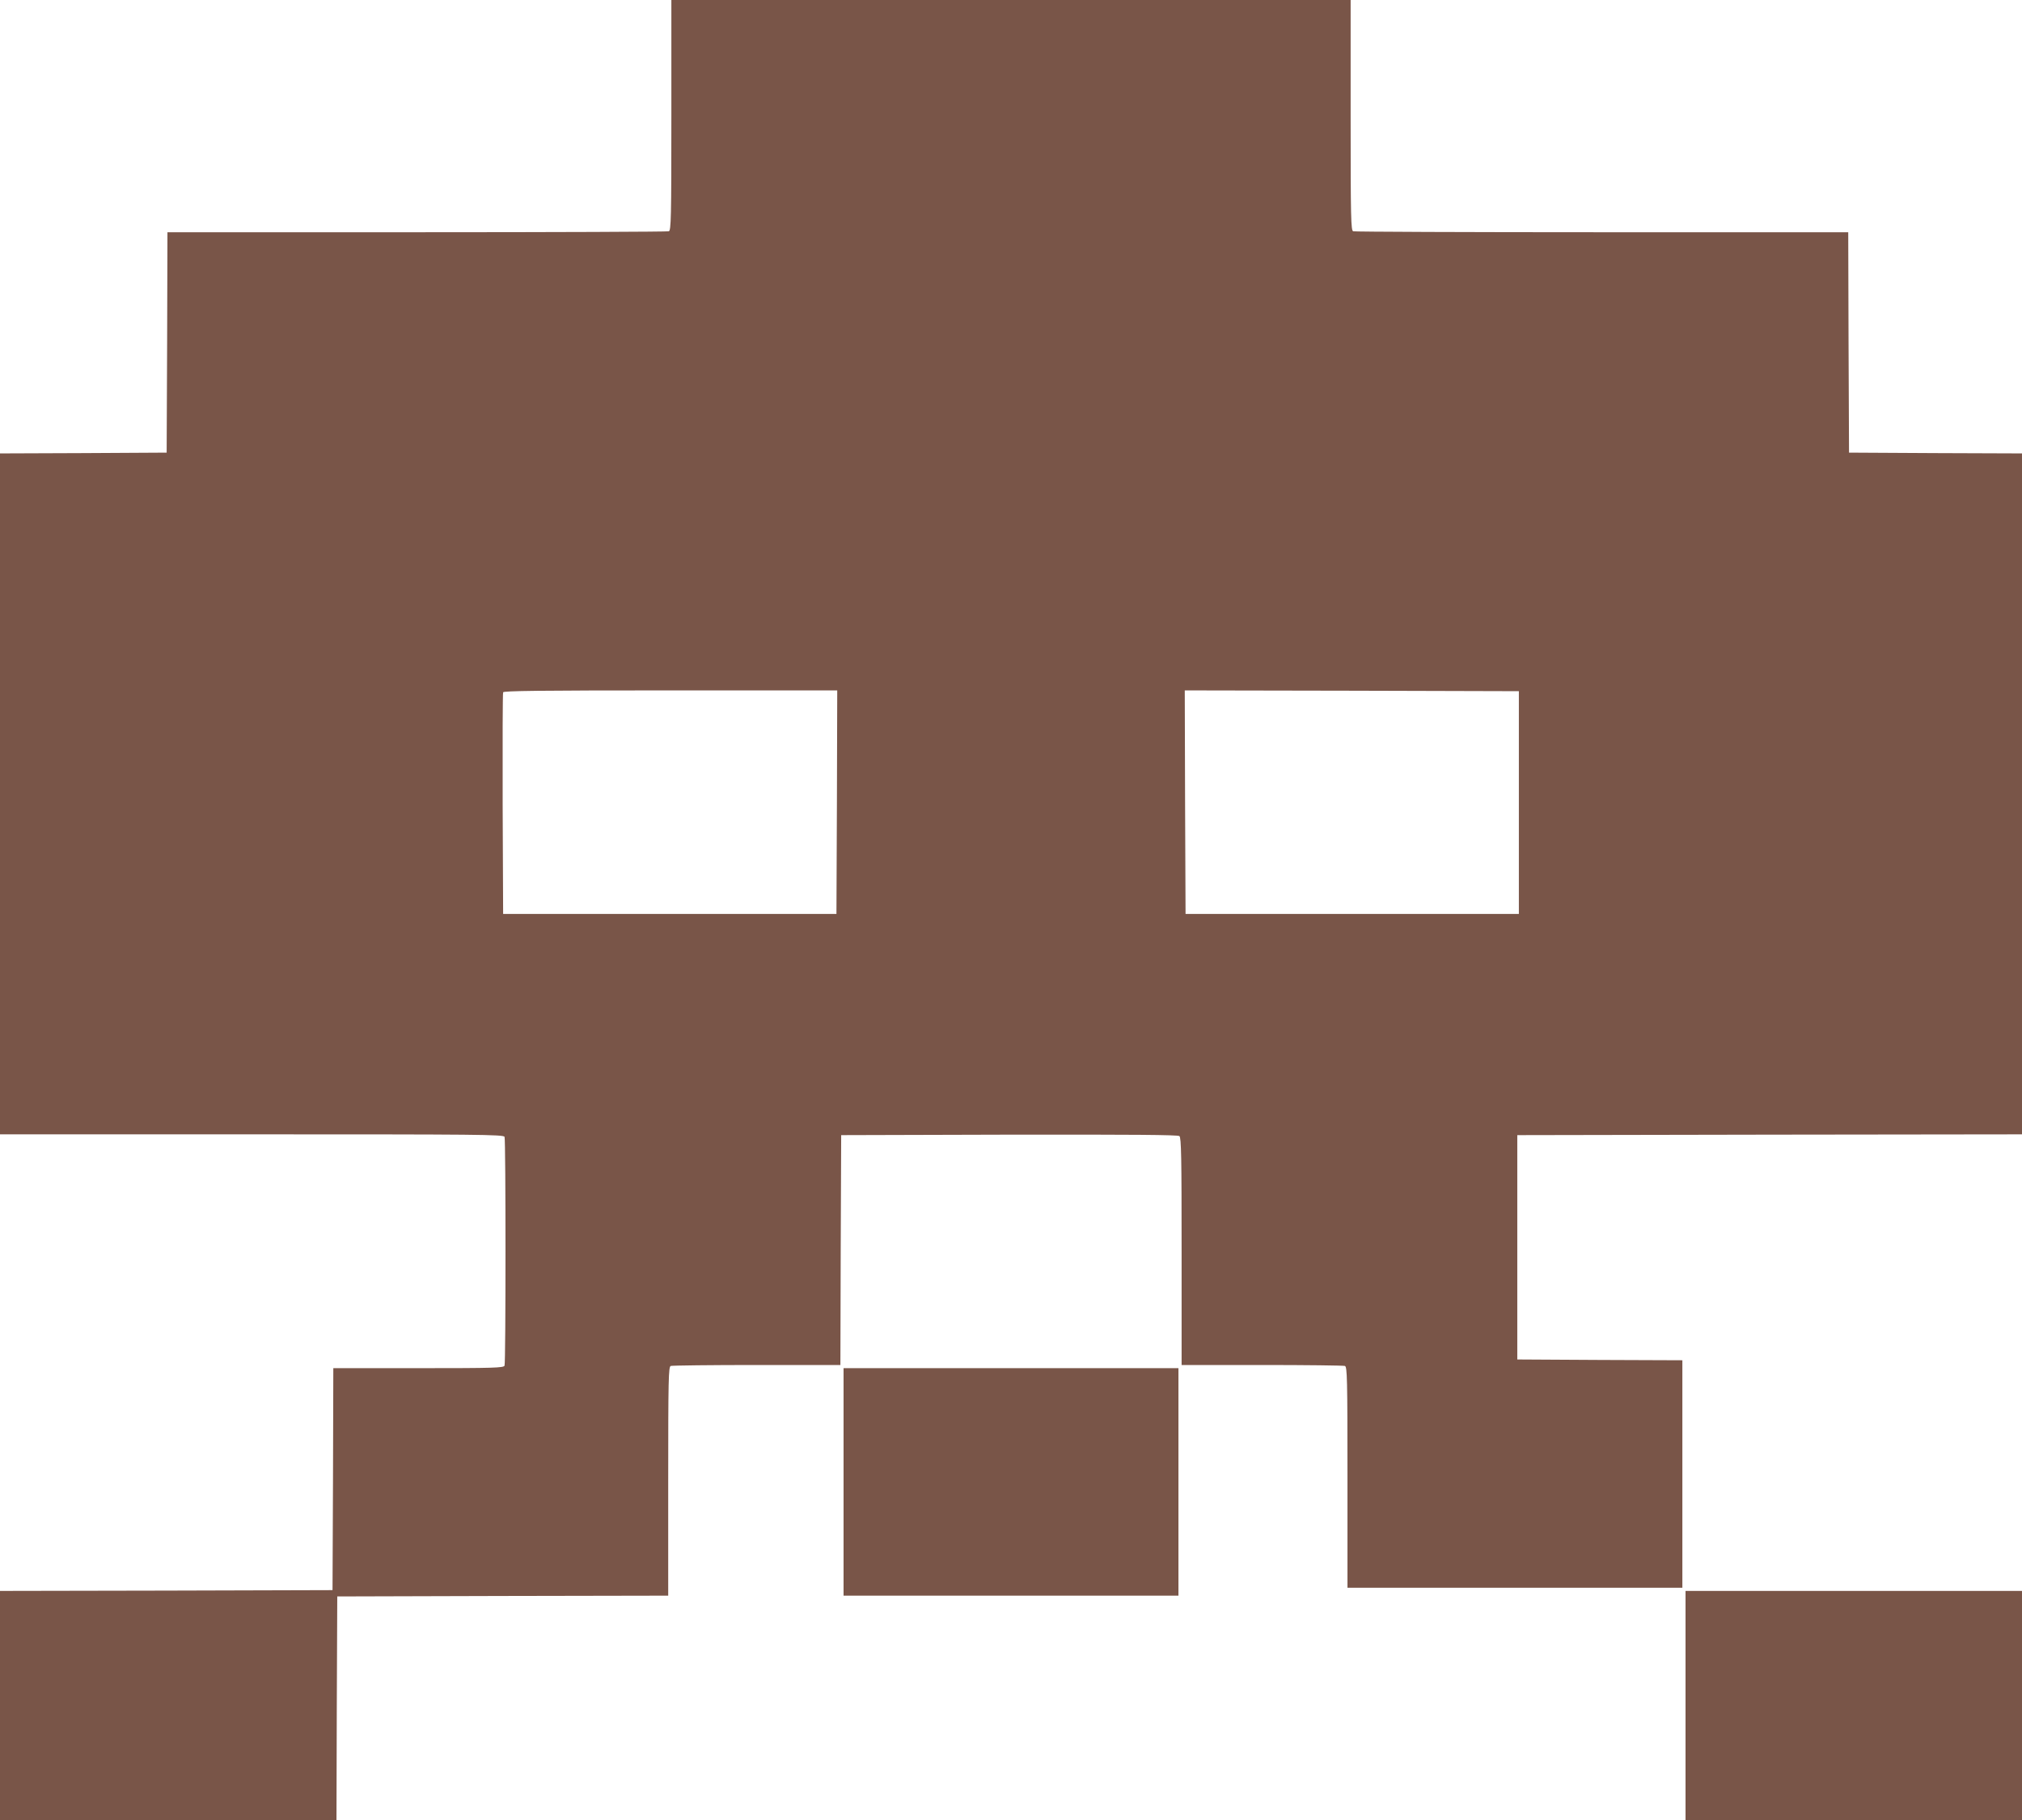
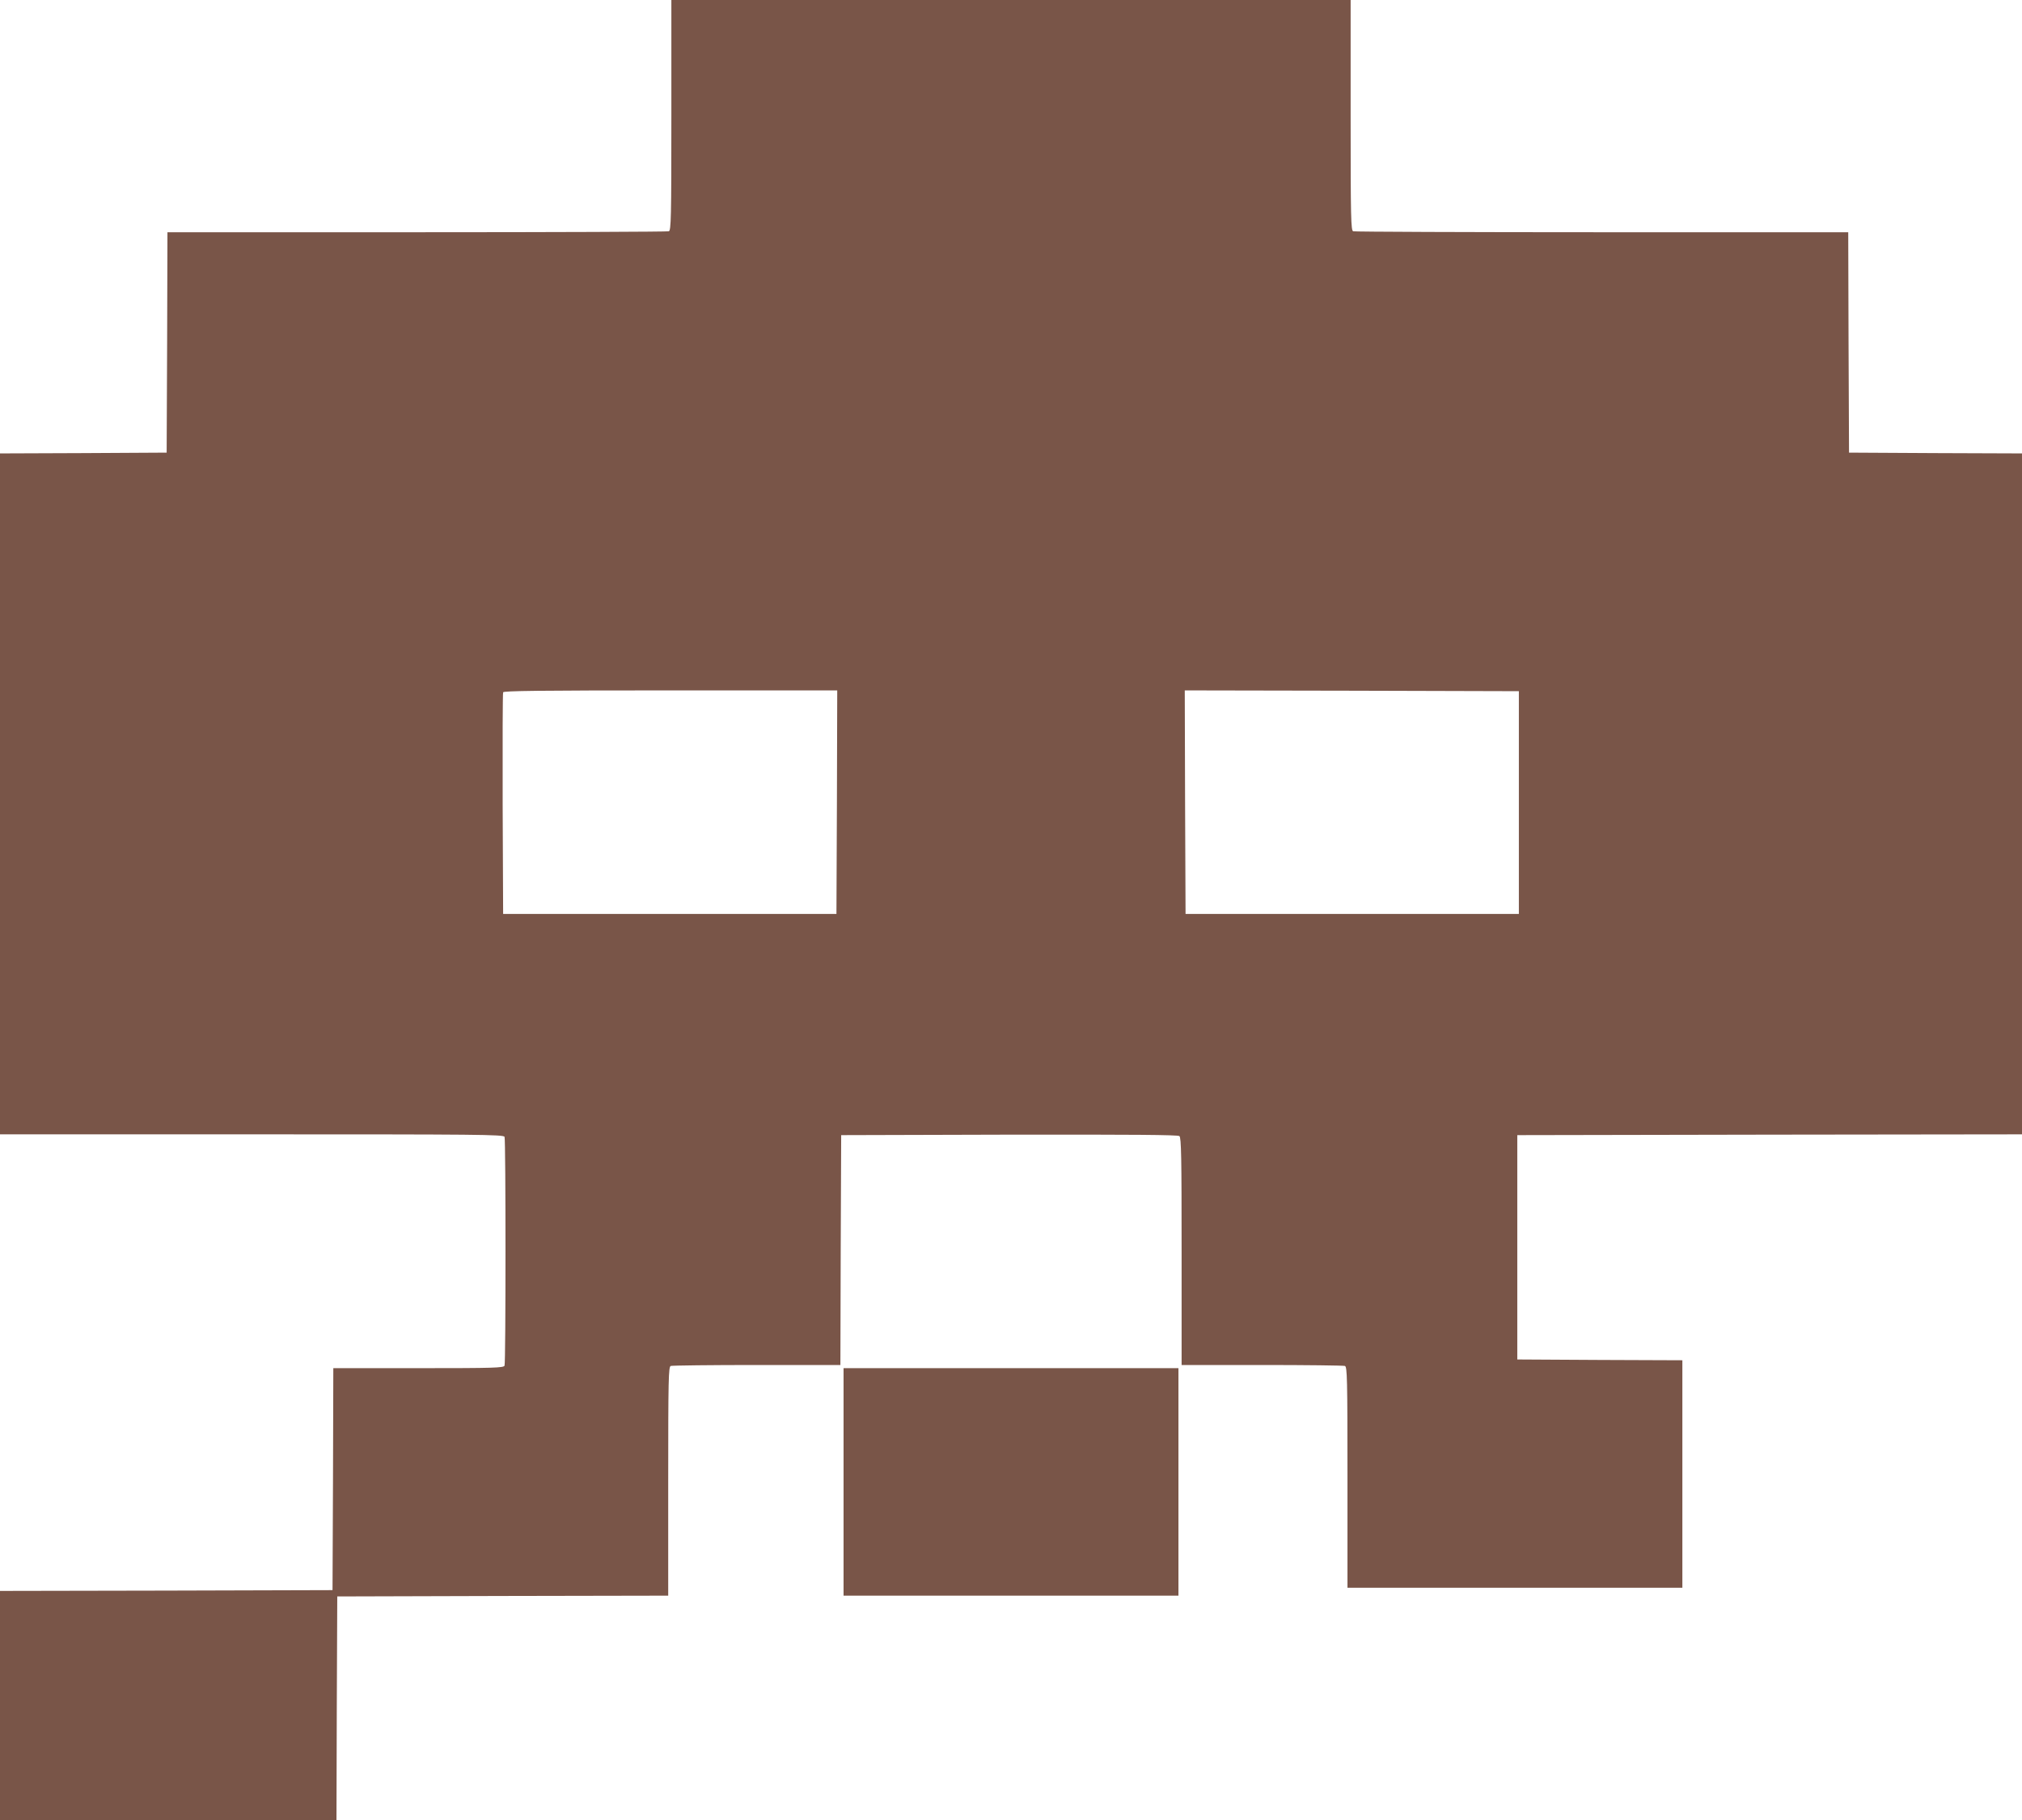
<svg xmlns="http://www.w3.org/2000/svg" version="1.0" width="1280pt" height="1152pt" viewBox="0 0 1280 1152" preserveAspectRatio="xMidYMid meet">
  <g transform="translate(0,1152) scale(0.1,-0.1)" fill="#795548" stroke="none">
    <path d="M4250 10791 c0 -655 -2 -729 -16 -735 -9 -3 -726 -6 -1595 -6 l-1579 0 -2 -697 -3 -698 -527 -3 -528 -2 0 -2155 0 -2155 1594 0 c1444 0 1594 -1 1600 -16 8 -20 8 -1428 0 -1448 -6 -14 -63 -16 -545 -16 l-539 0 -2 -703 -3 -702 -1052 -3 -1053 -2 0 -725 0 -725 1065 0 1065 0 2 707 3 708 1048 3 1047 2 0 724 c0 651 2 724 16 730 9 3 254 6 545 6 l529 0 2 728 3 727 1064 3 c778 1 1067 -1 1077 -9 12 -9 14 -137 14 -730 l0 -719 509 0 c280 0 516 -3 525 -6 14 -6 16 -77 16 -705 l0 -699 1060 0 1060 0 0 720 0 720 -523 2 -522 3 0 710 0 710 1598 3 1597 2 0 2155 0 2155 -547 2 -548 3 -3 698 -2 697 -1559 0 c-858 0 -1566 3 -1575 6 -14 6 -16 80 -16 735 l0 729 -2150 0 -2150 0 0 -729z m1048 -4348 l-3 -708 -1055 0 -1055 0 -3 695 c-1 382 0 701 3 708 3 9 225 12 1060 12 l1055 0 -2 -707z m4317 -3 l0 -705 -1055 0 -1055 0 -3 708 -2 707 1057 -2 1058 -3 0 -705z" />
    <path d="M5340 2140 l0 -720 1060 0 1060 0 0 720 0 720 -1060 0 -1060 0 0 -720z" />
-     <path d="M10670 725 l0 -725 1065 0 1065 0 0 725 0 725 -1065 0 -1065 0 0 -725z" />
  </g>
</svg>